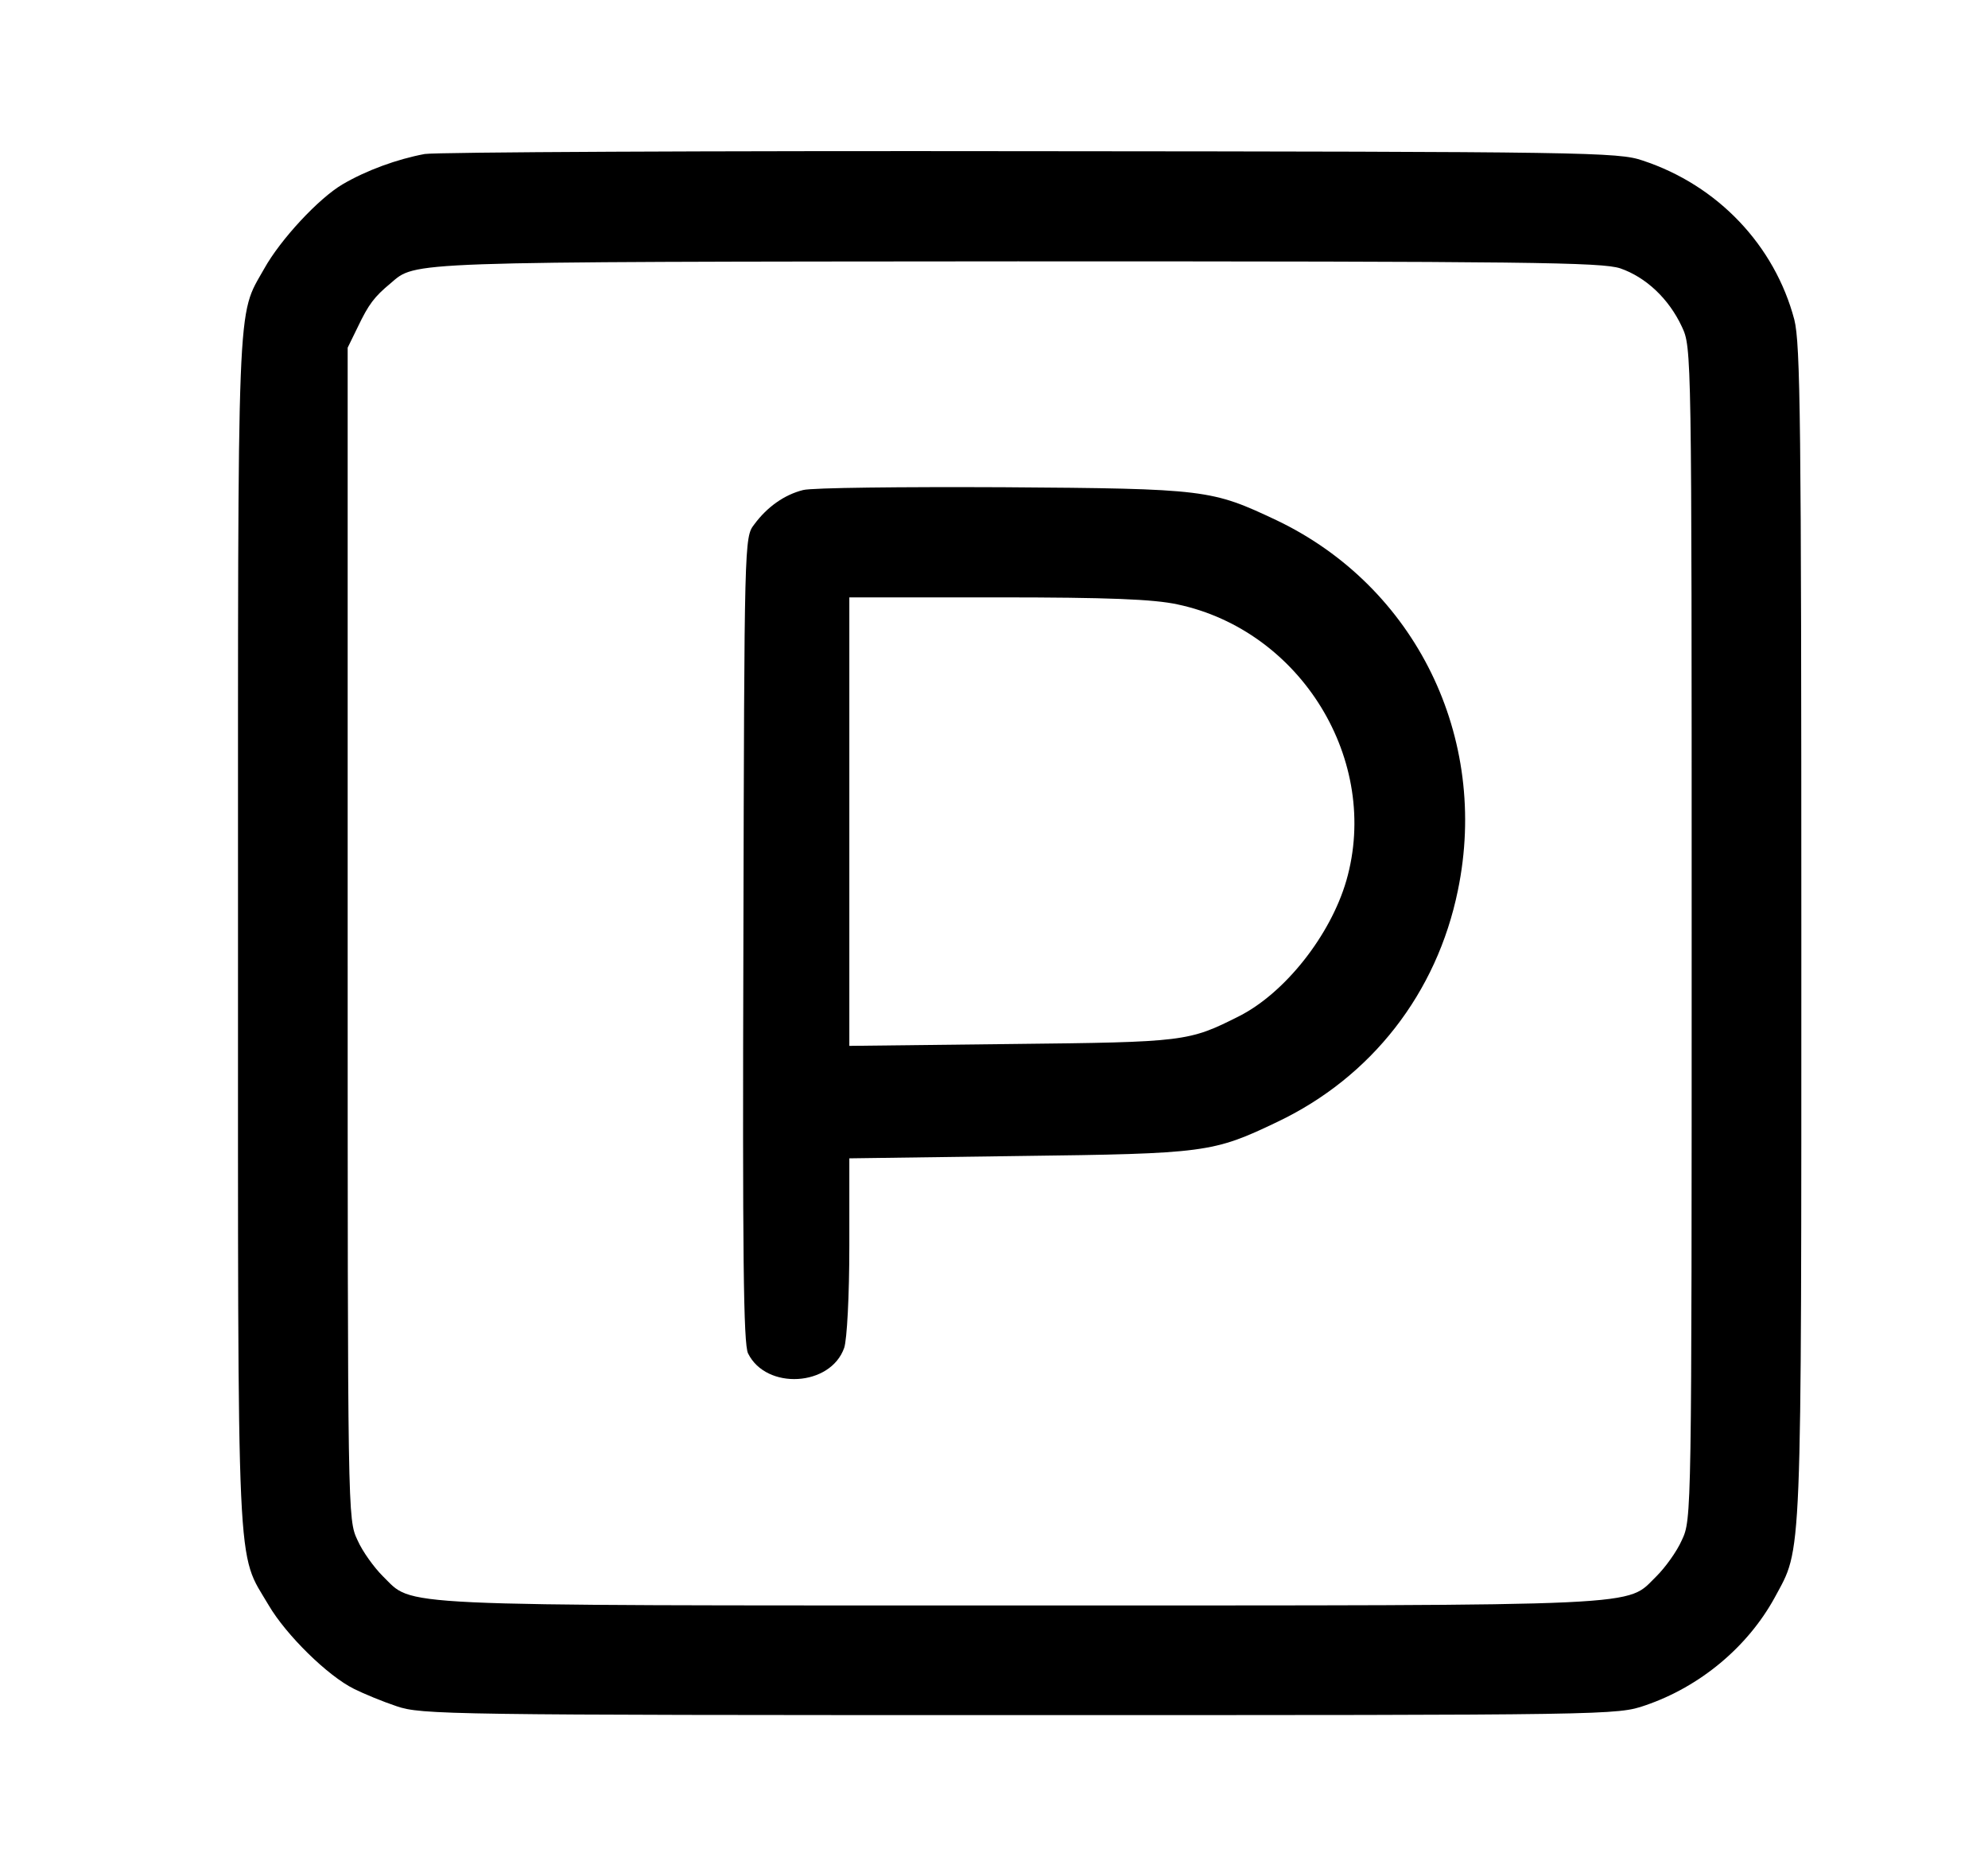
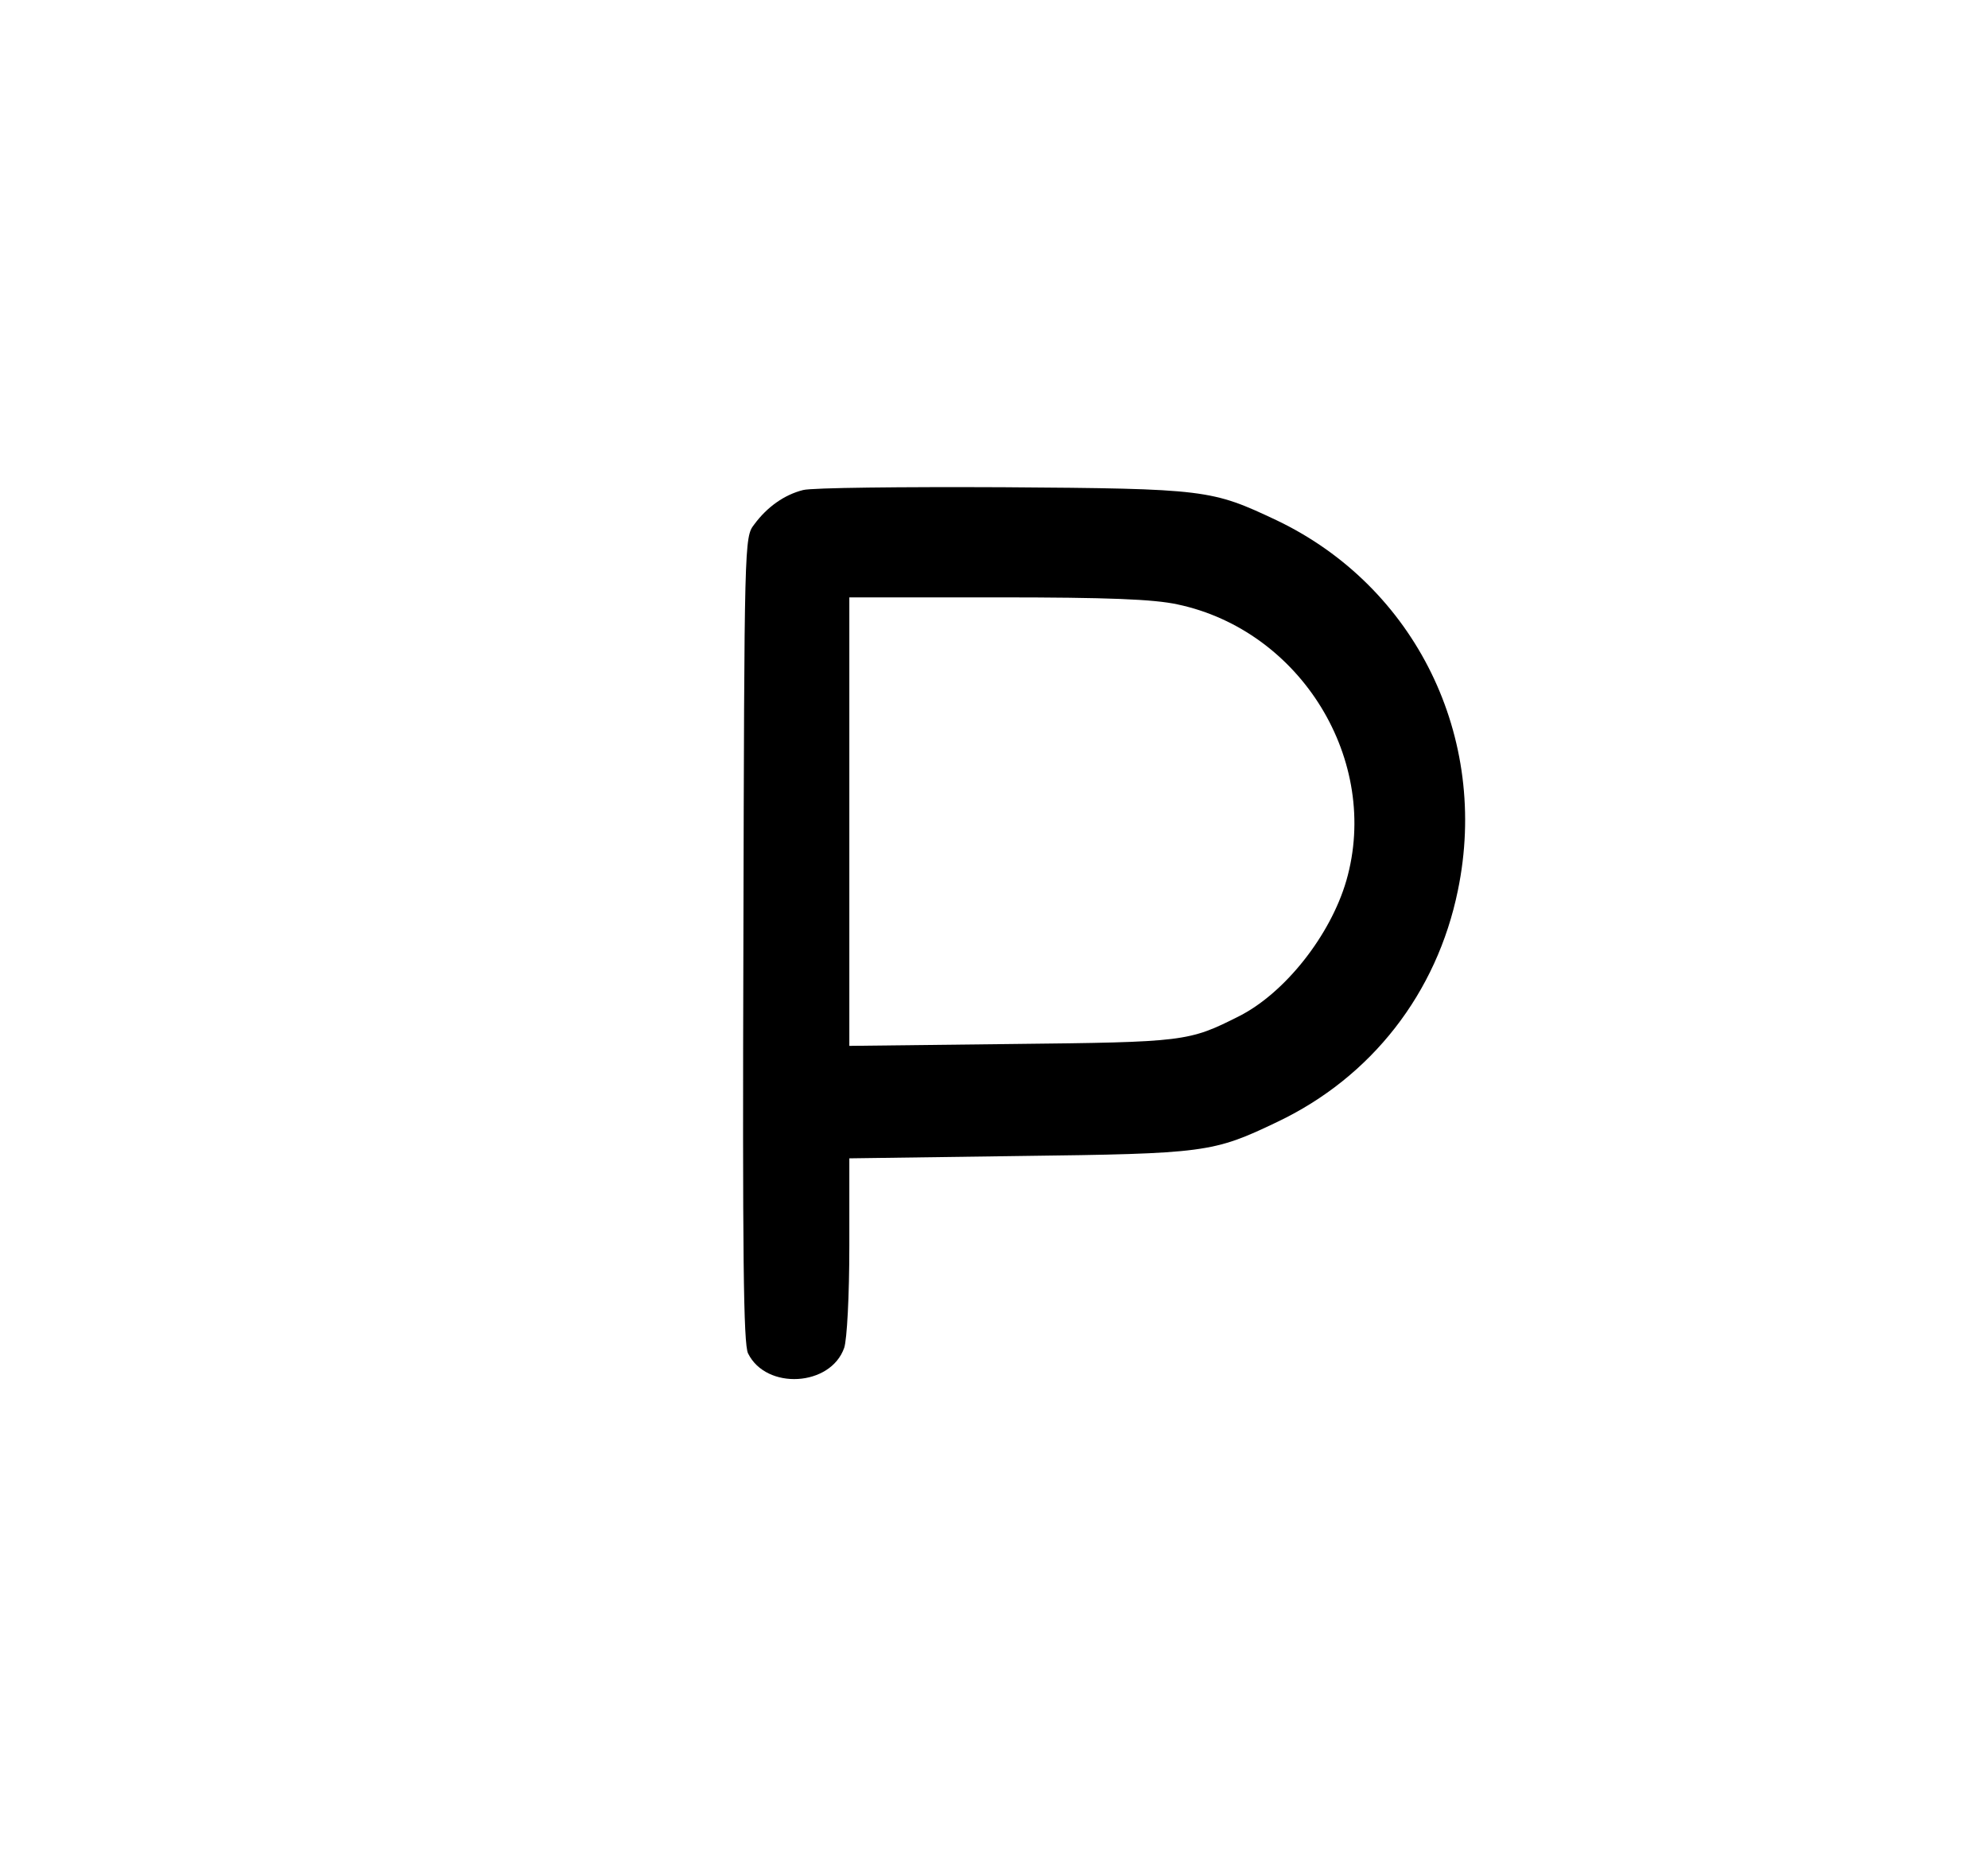
<svg xmlns="http://www.w3.org/2000/svg" version="1.0" width="426pt" height="402pt" viewBox="0 0 426 402" preserveAspectRatio="xMidYMid meet">
  <g transform="translate(0,402) scale(0.1,-0.1)" fill="#000000" stroke="none">
-     <path d="M910 3690 c-59 -11 -125 -35 -176 -65 -51 -30 -133 -118 -168 -181 -59 -105 -56 -34 -56 -1422 0 -1412 -4 -1323 66 -1442 37 -63 126 -151 183 -179 20 -10 61 -27 91 -37 53 -18 107 -19 1335 -19 1274 0 1280 0 1341 21 117 40 219 125 277 231 59 110 57 51 57 1423 0 1096 -2 1263 -15 1315 -42 159 -164 288 -325 341 -52 18 -120 19 -1310 20 -690 1 -1275 -2 -1300 -6z m2562 -245 c55 -19 104 -65 132 -125 21 -45 21 -47 21 -1300 0 -1253 0 -1255 -21 -1300 -11 -25 -36 -59 -54 -77 -68 -66 6 -63 -1365 -63 -1371 0 -1297 -3 -1365 63 -18 18 -43 52 -54 77 -21 45 -21 47 -21 1300 l0 1255 22 45 c23 48 35 64 70 93 55 47 22 46 1344 47 1098 0 1251 -2 1291 -15z" />
    <path d="M1721 2970 c-40 -10 -77 -36 -105 -74 -21 -27 -21 -36 -23 -889 -2 -677 0 -867 10 -887 39 -79 177 -71 206 12 6 18 11 111 11 219 l0 187 363 5 c400 5 416 7 554 73 202 96 342 276 387 496 68 328 -91 651 -388 793 -140 66 -150 68 -586 71 -217 1 -410 -1 -429 -6z m802 -245 c265 -56 436 -335 362 -592 -34 -117 -131 -240 -229 -290 -109 -55 -116 -56 -488 -60 l-348 -4 0 480 0 481 318 0 c237 0 334 -4 385 -15z" />
  </g>
</svg>